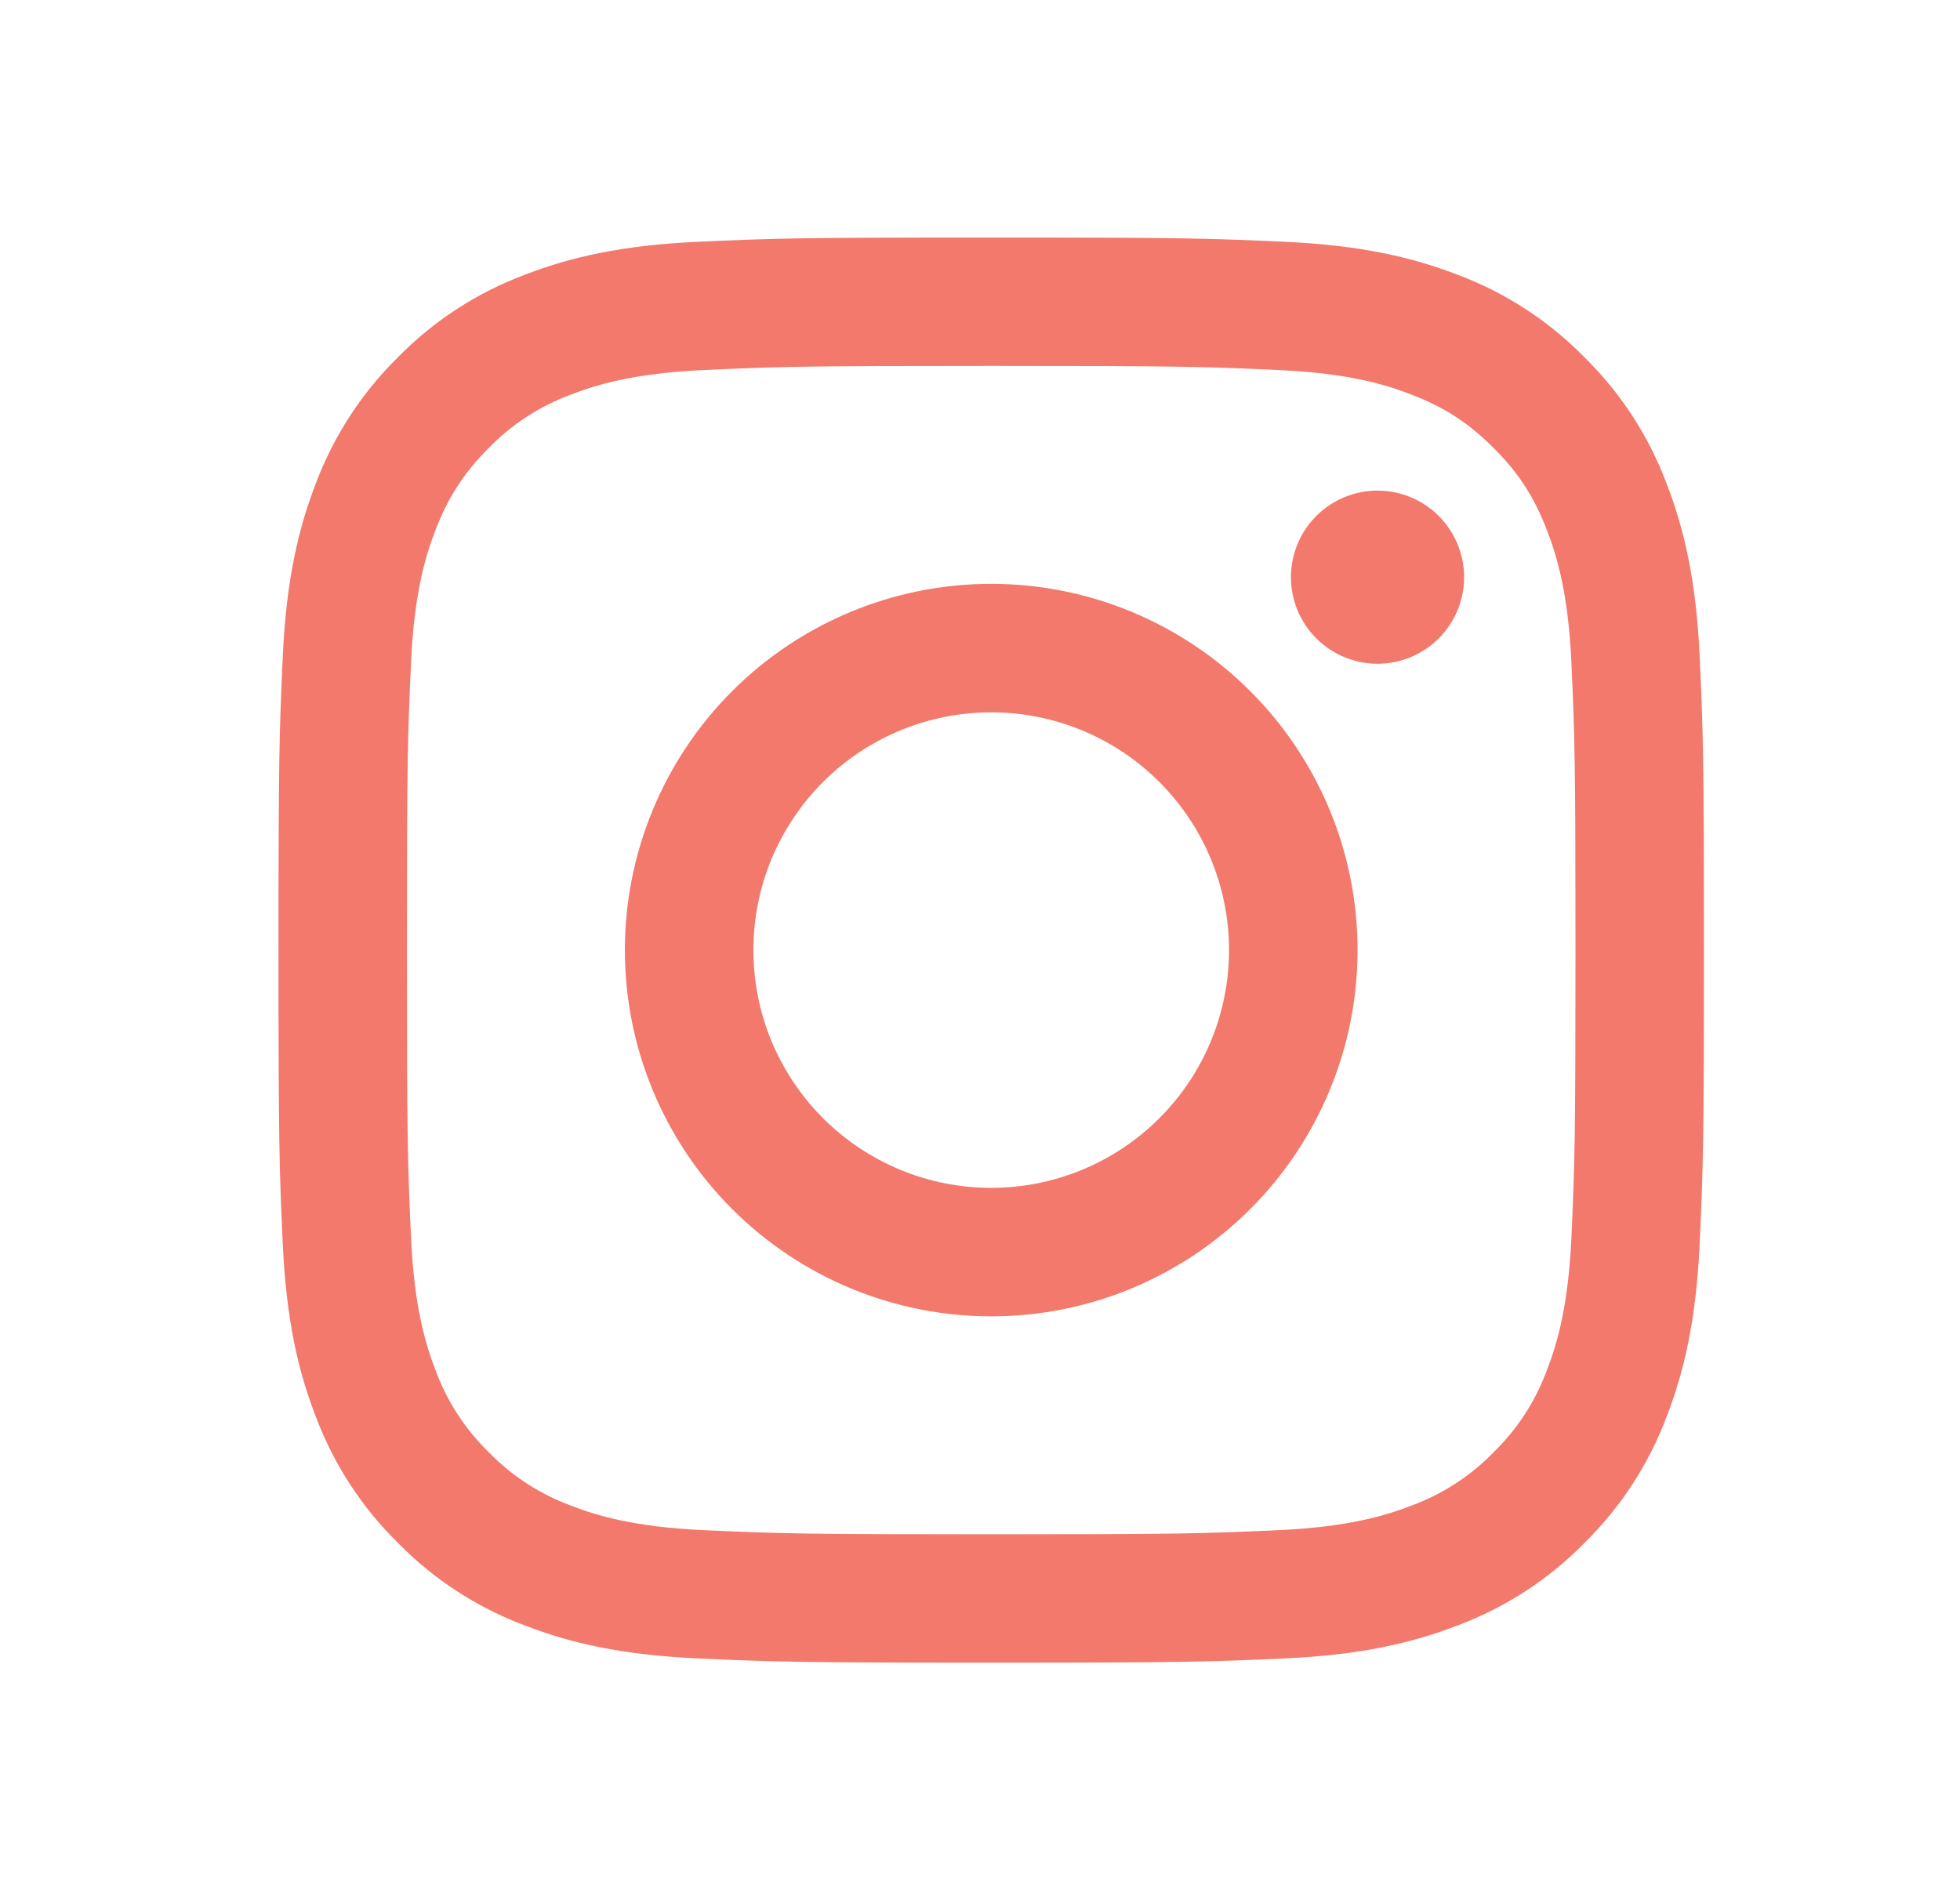
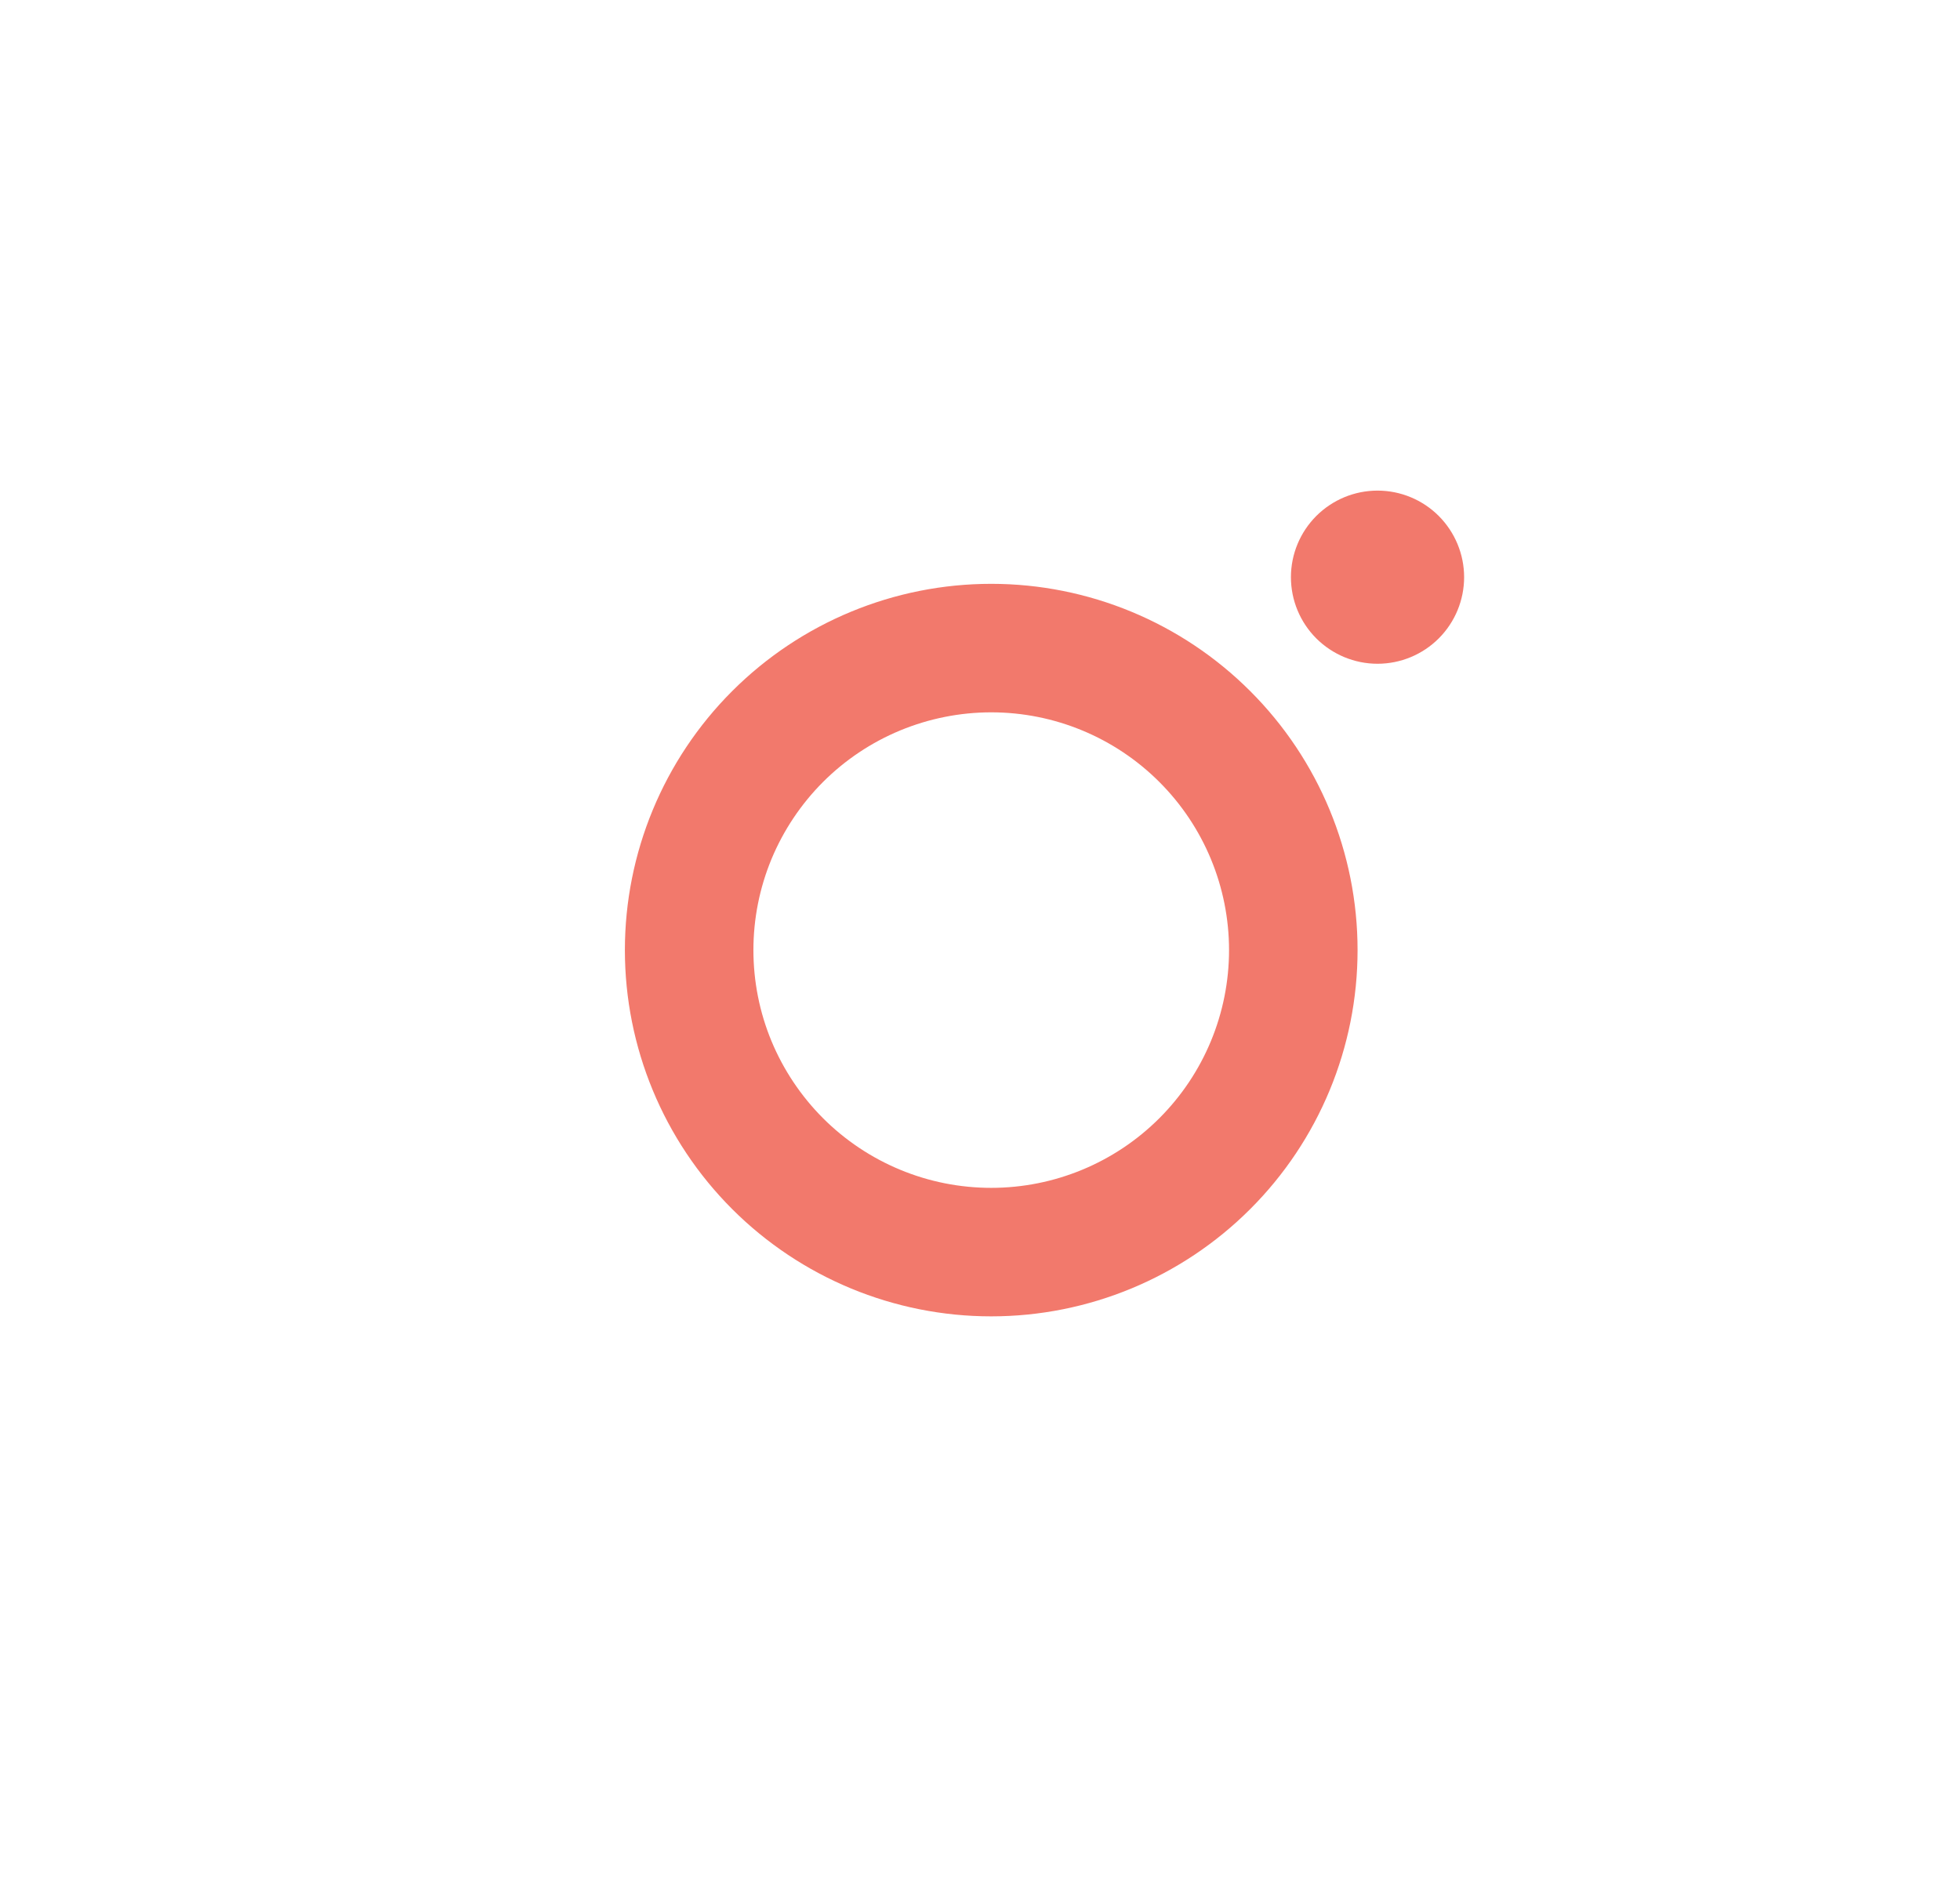
<svg xmlns="http://www.w3.org/2000/svg" width="33" height="32" viewBox="0 0 33 32" fill="none">
-   <path fill-rule="evenodd" clip-rule="evenodd" d="M16.689 4C13.43 4 13.021 4.014 11.742 4.072C10.464 4.13 9.591 4.334 8.828 4.63C8.028 4.931 7.302 5.403 6.702 6.014C6.092 6.614 5.62 7.339 5.318 8.139C5.023 8.902 4.819 9.776 4.761 11.054C4.703 12.333 4.689 12.74 4.689 16C4.689 19.26 4.702 19.667 4.761 20.947C4.819 22.225 5.022 23.098 5.319 23.861C5.62 24.661 6.092 25.386 6.703 25.986C7.302 26.597 8.028 27.069 8.828 27.37C9.591 27.666 10.464 27.87 11.742 27.928C13.021 27.986 13.43 28 16.689 28C19.948 28 20.356 27.986 21.636 27.928C22.913 27.87 23.786 27.666 24.549 27.37C25.349 27.069 26.075 26.597 26.675 25.986C27.285 25.386 27.758 24.661 28.059 23.861C28.355 23.098 28.558 22.225 28.617 20.947C28.675 19.667 28.689 19.259 28.689 16C28.689 12.741 28.675 12.333 28.617 11.053C28.558 9.775 28.355 8.902 28.058 8.139C27.757 7.338 27.285 6.613 26.674 6.014C26.075 5.403 25.35 4.931 24.549 4.63C23.786 4.334 22.913 4.13 21.635 4.072C20.356 4.014 19.949 4 16.689 4ZM16.689 6.162C19.893 6.162 20.273 6.174 21.538 6.232C22.708 6.286 23.343 6.48 23.766 6.646C24.326 6.862 24.726 7.123 25.146 7.542C25.566 7.962 25.826 8.362 26.043 8.922C26.208 9.346 26.403 9.981 26.457 11.15C26.514 12.416 26.526 12.796 26.526 16C26.526 19.204 26.514 19.584 26.457 20.85C26.403 22.019 26.209 22.654 26.043 23.078C25.851 23.599 25.545 24.07 25.146 24.458C24.759 24.856 24.288 25.162 23.766 25.354C23.343 25.519 22.708 25.714 21.538 25.768C20.273 25.826 19.893 25.838 16.689 25.838C13.484 25.838 13.105 25.826 11.839 25.768C10.669 25.714 10.034 25.52 9.611 25.354C9.09 25.162 8.618 24.856 8.231 24.458C7.833 24.07 7.526 23.599 7.334 23.078C7.17 22.654 6.974 22.019 6.921 20.85C6.863 19.584 6.851 19.204 6.851 16C6.851 12.796 6.863 12.416 6.921 11.15C6.974 9.981 7.169 9.346 7.334 8.922C7.551 8.362 7.812 7.962 8.231 7.542C8.618 7.144 9.09 6.838 9.611 6.646C10.034 6.481 10.669 6.286 11.839 6.232C13.105 6.174 13.485 6.162 16.689 6.162Z" fill="#F2796C" />
  <path fill-rule="evenodd" clip-rule="evenodd" d="M16.689 20.004C16.163 20.004 15.642 19.901 15.156 19.699C14.671 19.498 14.229 19.203 13.857 18.831C13.486 18.459 13.191 18.018 12.989 17.532C12.788 17.047 12.685 16.526 12.685 16C12.685 15.474 12.788 14.954 12.989 14.468C13.191 13.982 13.486 13.541 13.857 13.169C14.229 12.797 14.671 12.502 15.156 12.301C15.642 12.1 16.163 11.996 16.689 11.996C17.751 11.996 18.769 12.418 19.52 13.169C20.271 13.92 20.693 14.938 20.693 16C20.693 17.062 20.271 18.08 19.52 18.831C18.769 19.582 17.751 20.004 16.689 20.004ZM16.689 9.832C15.053 9.832 13.484 10.482 12.327 11.639C11.171 12.795 10.521 14.364 10.521 16C10.521 17.636 11.171 19.205 12.327 20.361C13.484 21.518 15.053 22.168 16.689 22.168C18.325 22.168 19.893 21.518 21.05 20.361C22.207 19.205 22.857 17.636 22.857 16C22.857 14.364 22.207 12.795 21.05 11.639C19.893 10.482 18.325 9.832 16.689 9.832ZM24.651 9.72C24.651 10.107 24.497 10.478 24.224 10.751C23.951 11.024 23.58 11.178 23.193 11.178C22.806 11.178 22.436 11.024 22.162 10.751C21.889 10.478 21.735 10.107 21.735 9.72C21.735 9.333 21.889 8.963 22.162 8.689C22.436 8.416 22.806 8.262 23.193 8.262C23.58 8.262 23.951 8.416 24.224 8.689C24.497 8.963 24.651 9.333 24.651 9.72Z" fill="#F2796C" />
</svg>